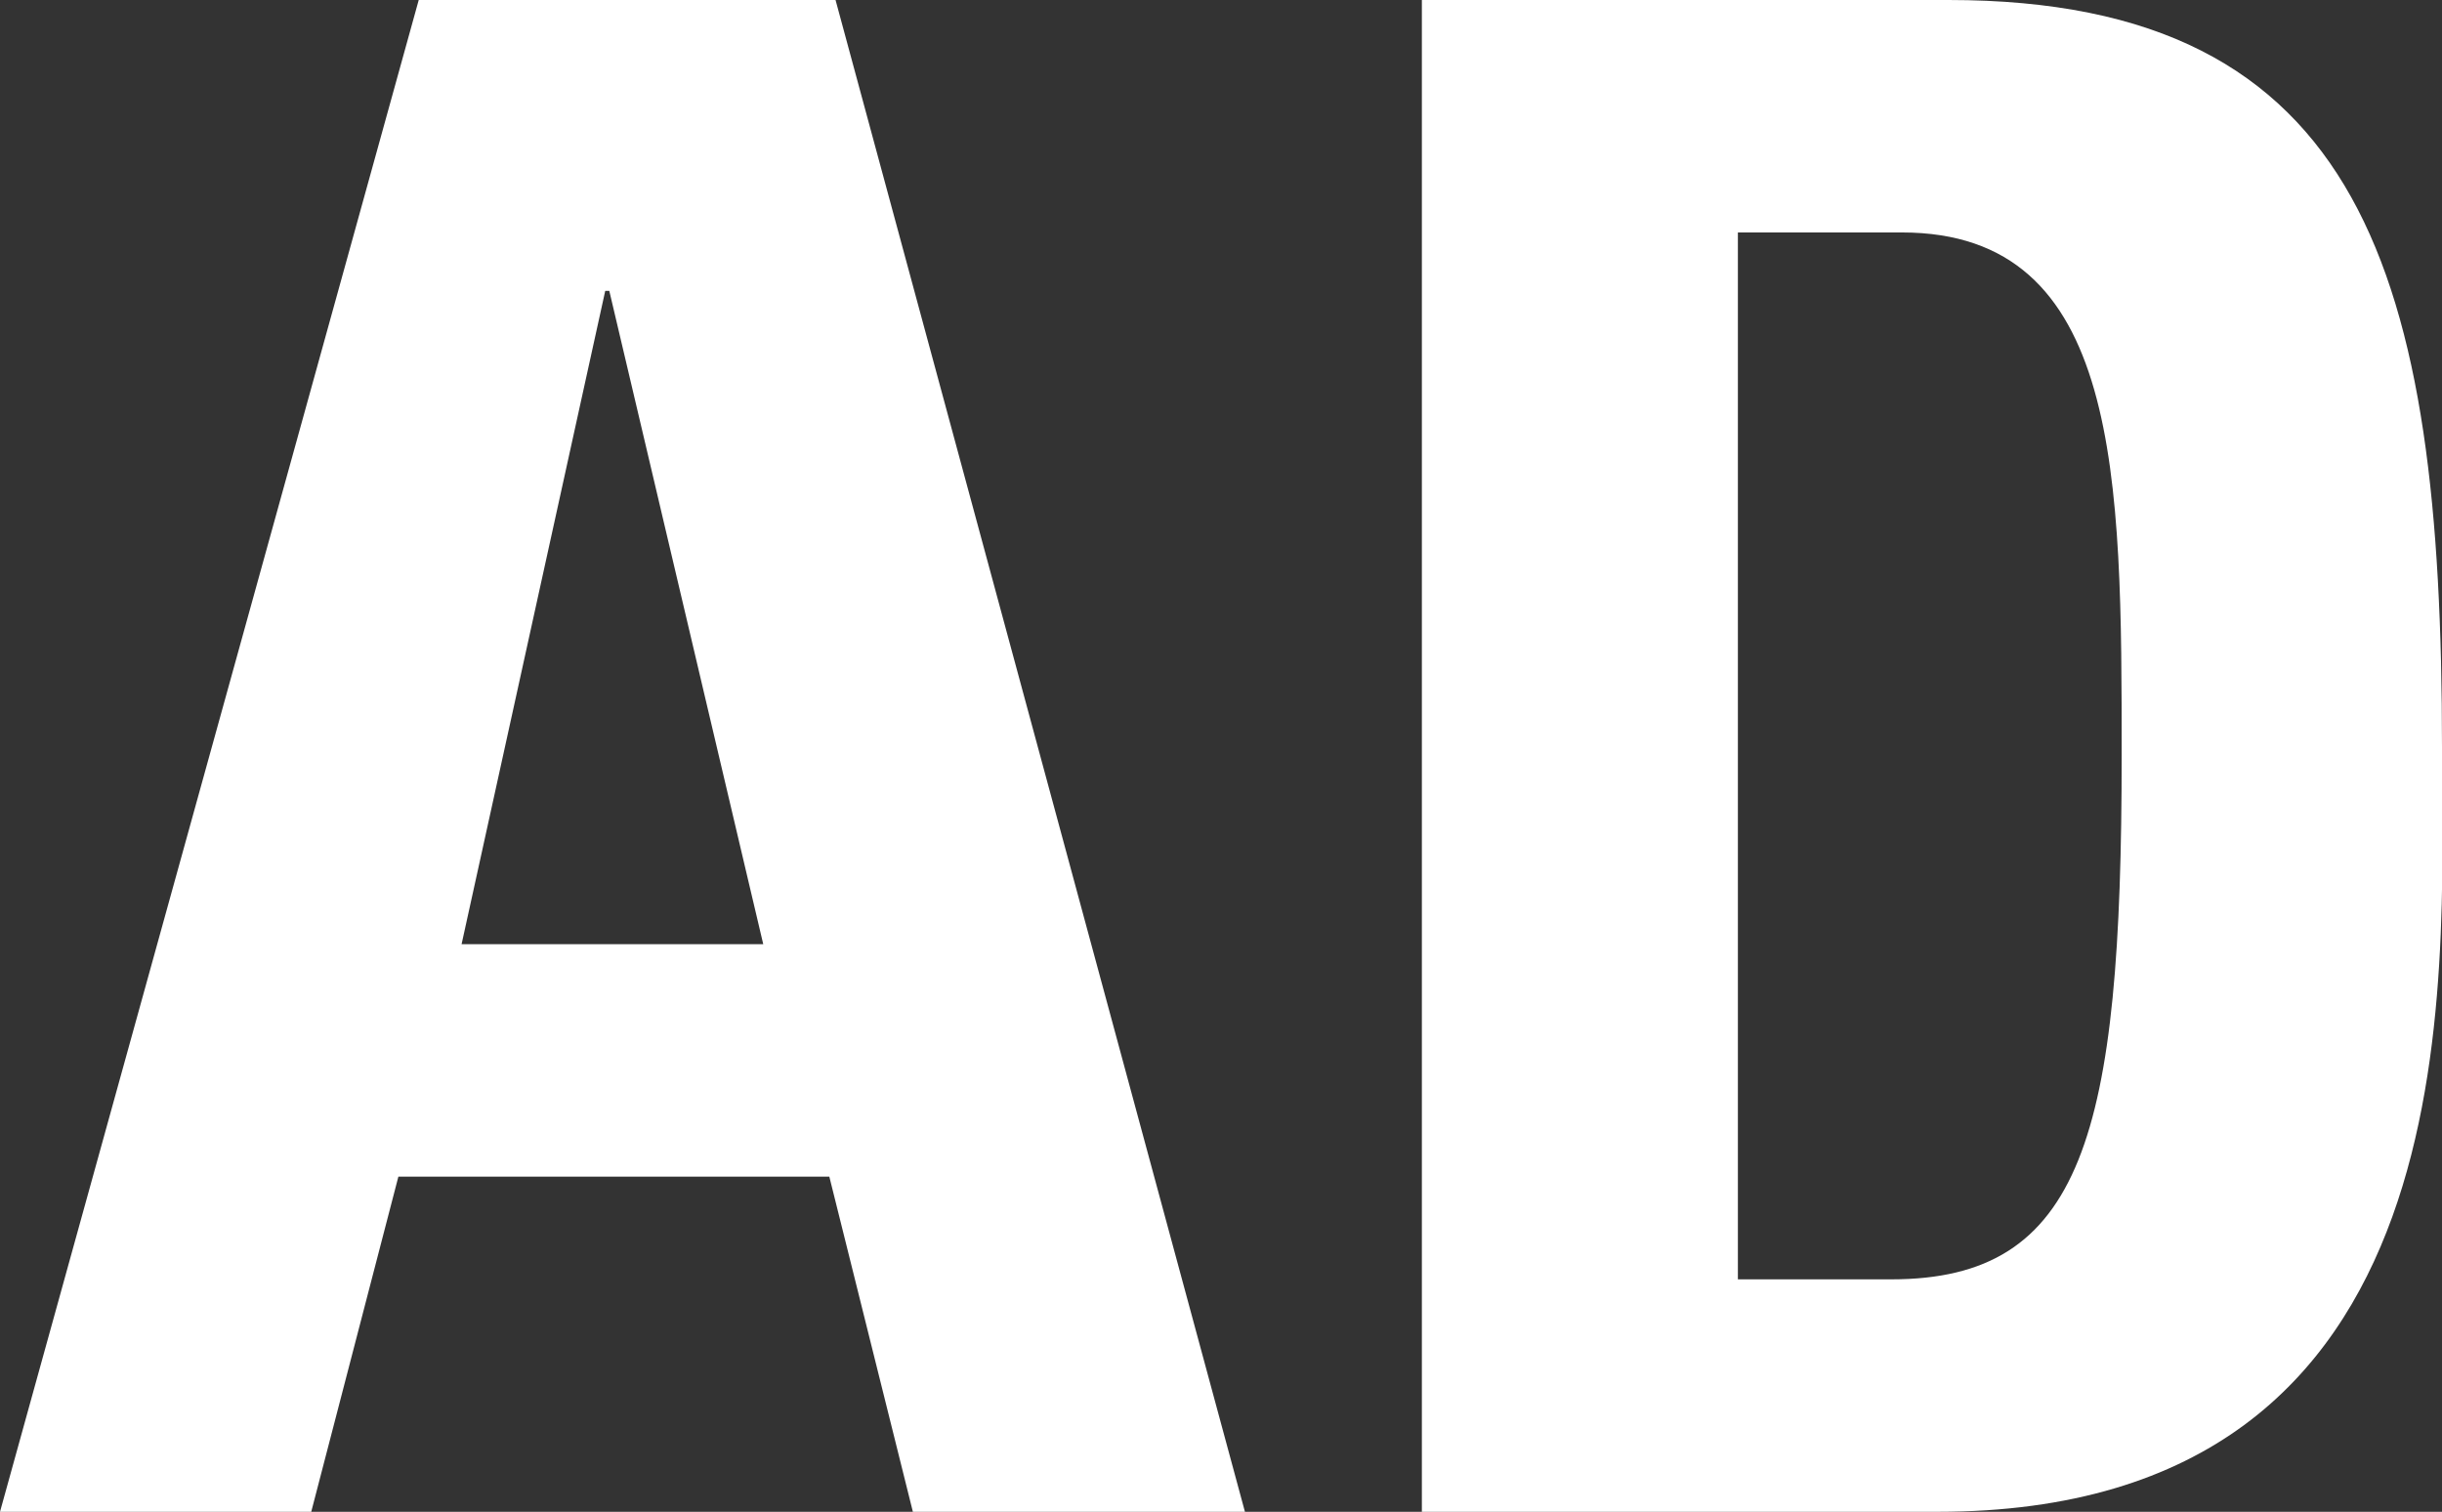
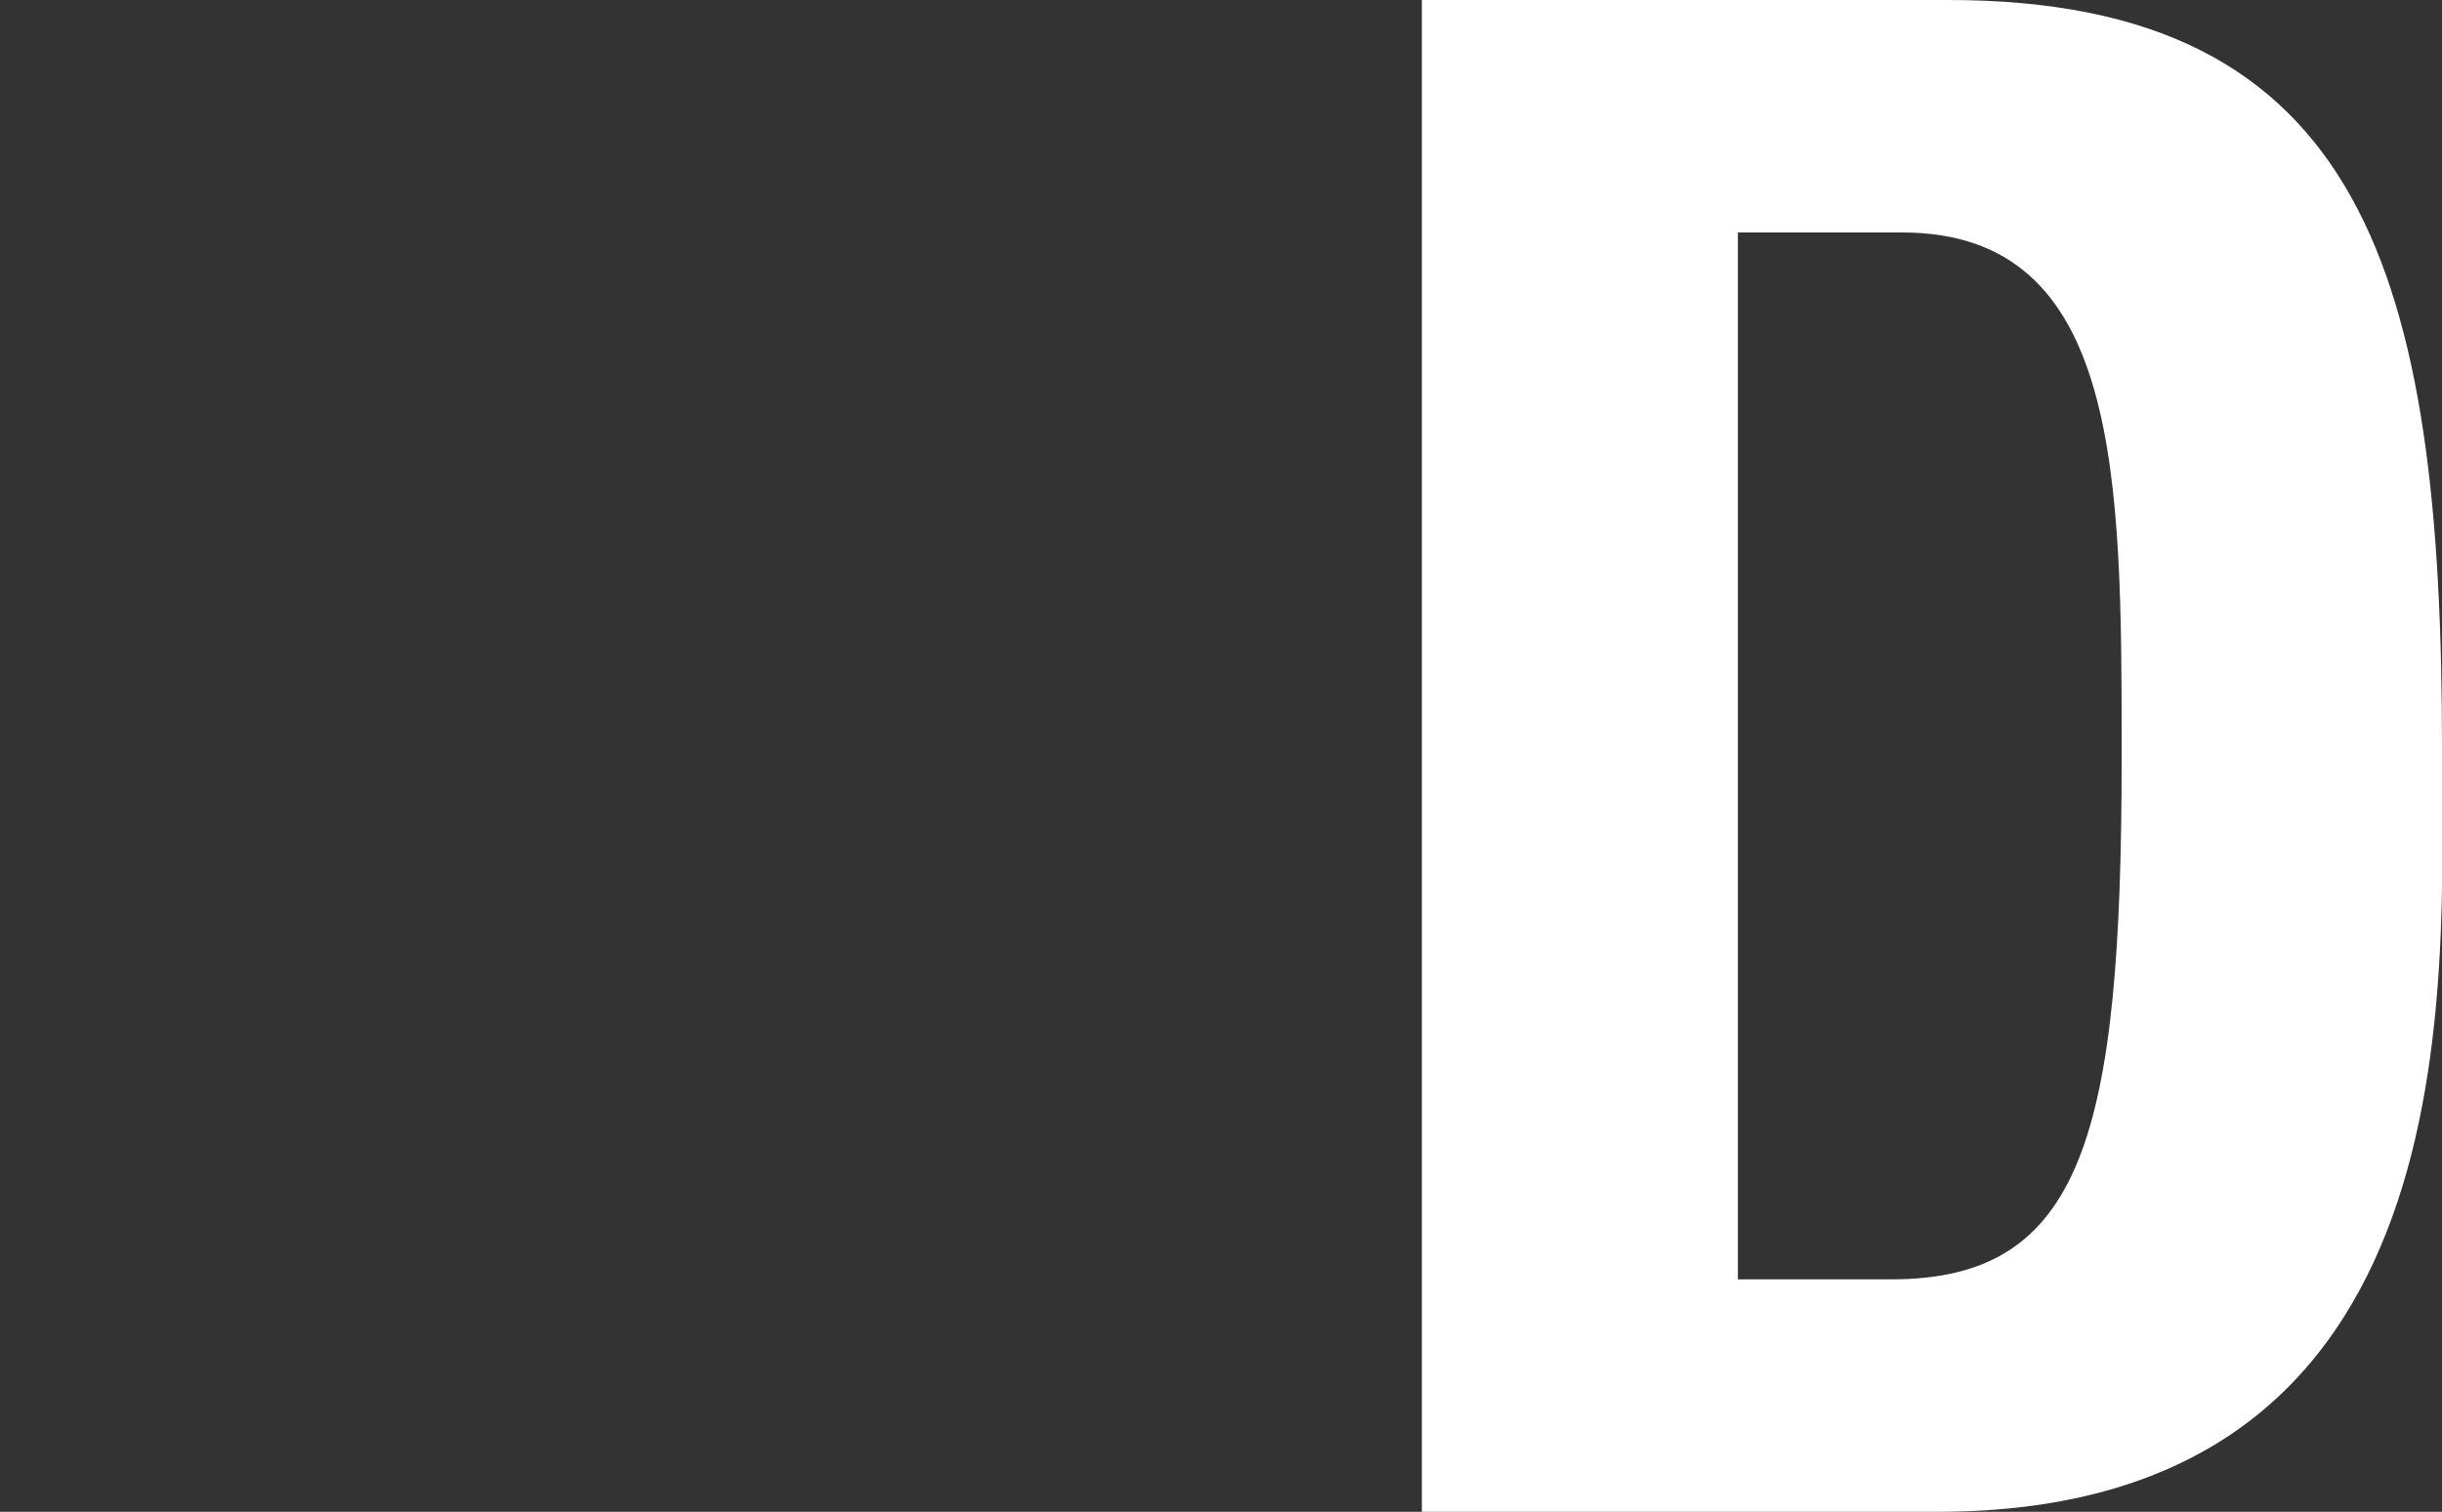
<svg xmlns="http://www.w3.org/2000/svg" id="btn_ad" viewBox="0 0 102 63.15">
  <rect x="0" y="0" width="102" height="63.15" fill="#333333" stroke="none" />
  <defs>
    <style>.cls-1{fill:#fff;}</style>
  </defs>
  <title>btn_ad</title>
-   <path class="cls-1" d="M0,63.15,17.49,0H34.9L52,63.15H38.13l-3.49-14h-18L13,63.15Zm25.45-51h-.17l-6,27.29h12.6Z" />
  <path class="cls-1" d="M59.39,0h22C98.75,0,102,11.54,102,31.22c0,9.71,1.49,31.93-21.08,31.93H59.39Zm13.2,53.44H79c8,0,9.62-6,9.62-21.87,0-11.63,0-21.86-9.18-21.86H72.59Z" />
</svg>